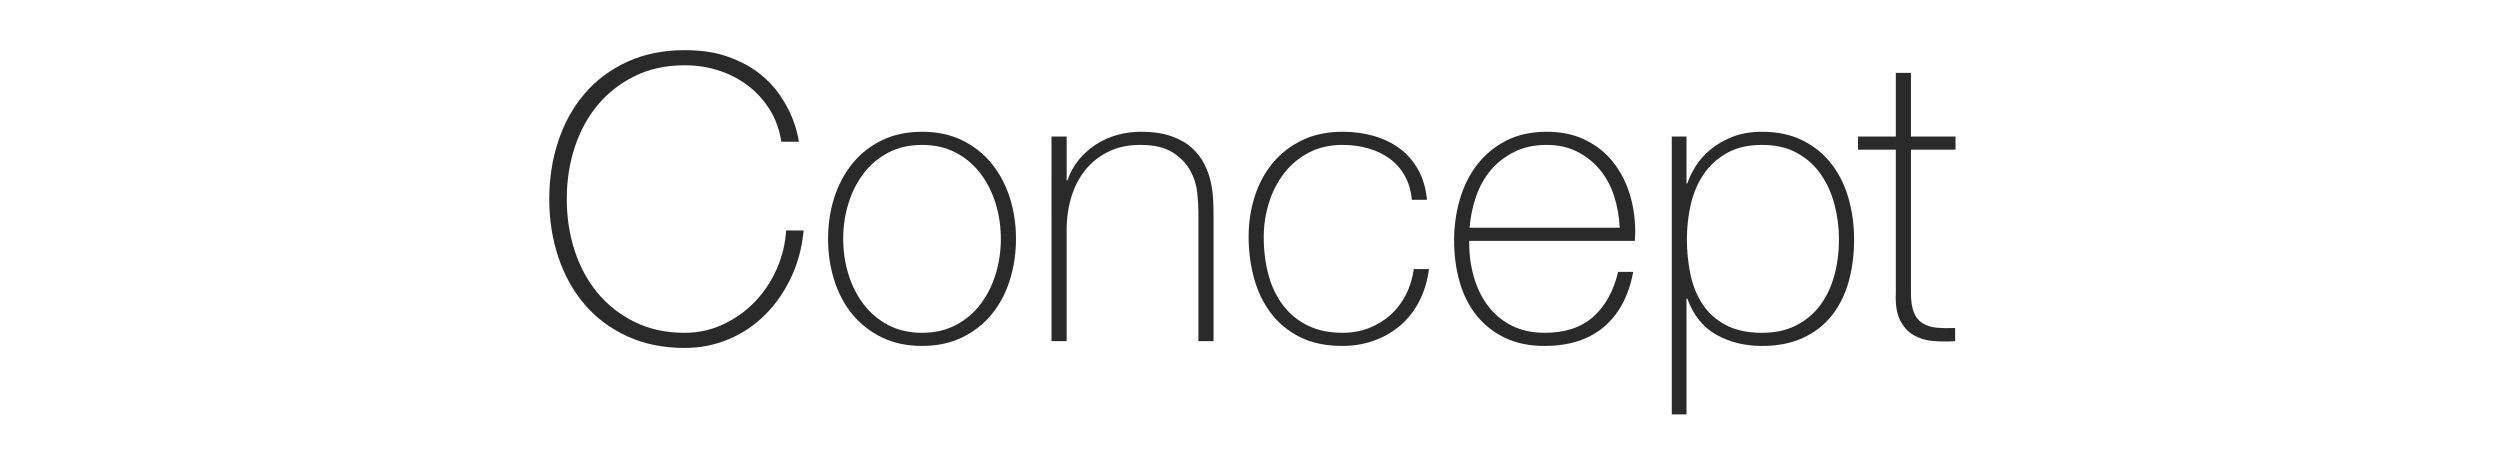
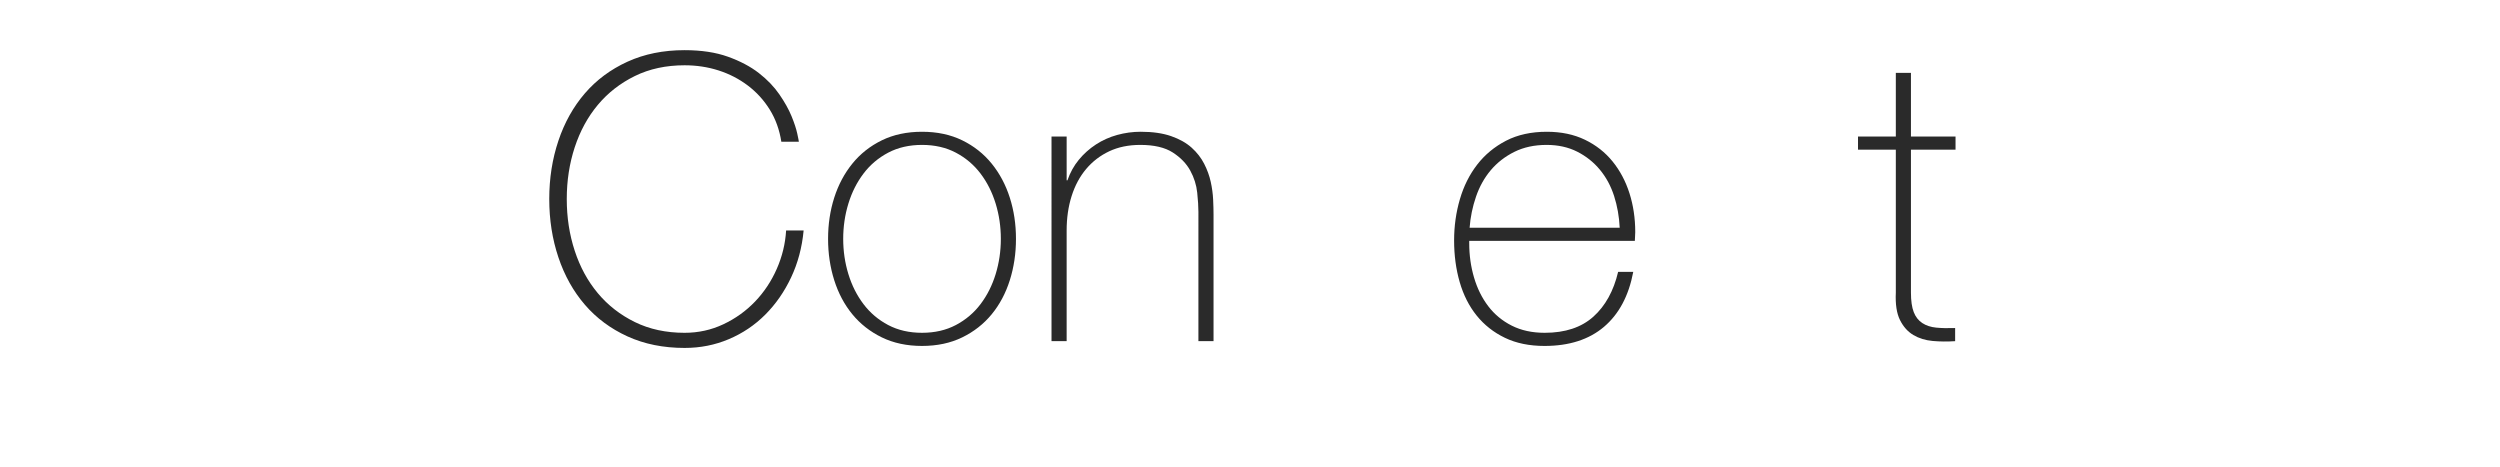
<svg xmlns="http://www.w3.org/2000/svg" id="_レイヤー_2" viewBox="0 0 314 58.649">
  <g id="_レイヤー_1-2">
-     <rect y="3.667" width="314" height="51.316" style="fill:none;" />
    <g>
      <path d="M68.986,25c0-2.6,.383-5.042,1.15-7.325,.766-2.283,1.875-4.267,3.325-5.95,1.45-1.683,3.233-3.008,5.35-3.975,2.116-.966,4.508-1.45,7.175-1.45,2.1,0,3.917,.275,5.45,.825,1.533,.55,2.825,1.234,3.875,2.05,1.05,.817,1.908,1.708,2.575,2.675,.666,.967,1.175,1.875,1.525,2.725s.591,1.583,.725,2.2c.133,.617,.2,.959,.2,1.025h-2.2c-.234-1.5-.717-2.842-1.45-4.025-.733-1.183-1.65-2.191-2.75-3.025-1.1-.833-2.325-1.466-3.675-1.9-1.35-.433-2.775-.65-4.275-.65-2.333,0-4.417,.45-6.25,1.35-1.833,.9-3.383,2.108-4.65,3.625-1.267,1.517-2.233,3.292-2.9,5.325-.667,2.034-1,4.2-1,6.5s.333,4.467,1,6.5c.666,2.034,1.633,3.809,2.9,5.325,1.267,1.517,2.816,2.725,4.65,3.625,1.833,.9,3.917,1.35,6.25,1.35,1.733,0,3.358-.358,4.875-1.075,1.517-.716,2.842-1.667,3.975-2.85,1.133-1.183,2.042-2.55,2.725-4.1,.683-1.55,1.075-3.158,1.175-4.825h2.2c-.2,2.133-.725,4.1-1.575,5.9-.85,1.8-1.934,3.358-3.25,4.675-1.317,1.317-2.842,2.342-4.575,3.075-1.734,.733-3.583,1.1-5.55,1.1-2.667,0-5.059-.484-7.175-1.45-2.117-.966-3.9-2.292-5.35-3.975-1.45-1.683-2.559-3.666-3.325-5.95-.768-2.283-1.15-4.725-1.15-7.325Z" style="fill:#2a2a2a;" />
      <path d="M104.006,30c0-1.833,.258-3.558,.775-5.175,.517-1.617,1.275-3.042,2.275-4.275,1-1.233,2.233-2.208,3.7-2.925,1.466-.716,3.15-1.075,5.05-1.075s3.583,.358,5.05,1.075c1.466,.717,2.7,1.692,3.7,2.925,1,1.233,1.758,2.658,2.275,4.275,.517,1.617,.775,3.342,.775,5.175,0,1.833-.259,3.567-.775,5.2-.517,1.633-1.275,3.059-2.275,4.275-1,1.217-2.233,2.184-3.7,2.9-1.467,.716-3.15,1.075-5.05,1.075s-3.583-.359-5.05-1.075c-1.467-.716-2.7-1.683-3.7-2.9-1-1.216-1.758-2.642-2.275-4.275-.517-1.633-.775-3.367-.775-5.2Zm1.9,0c0,1.534,.216,3.009,.65,4.425,.433,1.417,1.066,2.675,1.9,3.775,.833,1.1,1.867,1.975,3.1,2.625,1.233,.65,2.65,.975,4.25,.975s3.017-.325,4.25-.975c1.233-.65,2.267-1.525,3.1-2.625,.833-1.1,1.466-2.358,1.9-3.775,.433-1.417,.65-2.892,.65-4.425,0-1.533-.217-3.008-.65-4.425-.434-1.417-1.067-2.675-1.9-3.775-.834-1.1-1.867-1.975-3.1-2.625-1.233-.65-2.65-.975-4.25-.975s-3.017,.325-4.25,.975c-1.233,.65-2.267,1.525-3.1,2.625-.834,1.1-1.467,2.358-1.9,3.775-.434,1.417-.65,2.892-.65,4.425Z" style="fill:#2a2a2a;" />
      <path d="M132.071,17.149h1.9v5.5h.1c.333-.966,.808-1.825,1.425-2.575,.616-.75,1.333-1.392,2.15-1.925,.816-.533,1.708-.933,2.675-1.2,.967-.267,1.95-.4,2.95-.4,1.5,0,2.775,.184,3.825,.55,1.05,.367,1.908,.85,2.575,1.45,.666,.6,1.191,1.275,1.575,2.025,.383,.75,.658,1.508,.825,2.275,.167,.767,.267,1.509,.3,2.225,.033,.717,.05,1.342,.05,1.875v15.9h-1.9V26.6c0-.633-.05-1.433-.15-2.4-.1-.966-.392-1.892-.875-2.775-.484-.883-1.217-1.642-2.2-2.275-.983-.633-2.342-.95-4.075-.95-1.467,0-2.768,.267-3.9,.8-1.133,.534-2.1,1.275-2.9,2.225-.8,.95-1.409,2.083-1.825,3.4-.417,1.317-.625,2.759-.625,4.325v13.9h-1.9V17.149Z" style="fill:#2a2a2a;" />
-       <path d="M177.326,25.1c-.1-1.133-.392-2.133-.875-3-.483-.866-1.108-1.583-1.875-2.15-.767-.566-1.659-1-2.675-1.3-1.017-.3-2.109-.45-3.275-.45-1.6,0-3.018,.325-4.25,.975-1.234,.65-2.268,1.517-3.1,2.6-.834,1.084-1.467,2.317-1.9,3.7-.434,1.384-.65,2.809-.65,4.275,0,1.734,.2,3.333,.6,4.8s1.017,2.742,1.85,3.825c.833,1.083,1.866,1.925,3.1,2.525,1.233,.6,2.683,.9,4.35,.9,1.2,0,2.308-.2,3.325-.6,1.017-.4,1.917-.95,2.7-1.65,.783-.7,1.425-1.542,1.925-2.525,.5-.982,.833-2.058,1-3.225h1.9c-.2,1.533-.617,2.9-1.25,4.1-.633,1.2-1.434,2.209-2.4,3.025-.967,.817-2.067,1.442-3.3,1.875-1.234,.433-2.534,.65-3.9,.65-2.1,0-3.893-.375-5.375-1.125-1.484-.75-2.7-1.758-3.65-3.025-.95-1.267-1.65-2.725-2.1-4.375-.45-1.65-.675-3.375-.675-5.175s.258-3.5,.775-5.1c.517-1.6,1.275-3,2.275-4.2,1-1.2,2.232-2.15,3.7-2.85,1.466-.7,3.15-1.05,5.05-1.05,1.4,0,2.708,.175,3.925,.525,1.216,.35,2.3,.875,3.25,1.575,.95,.7,1.725,1.592,2.325,2.675,.6,1.083,.966,2.342,1.1,3.775h-1.9Z" style="fill:#2a2a2a;" />
      <path d="M184.535,30.25v.3c0,1.5,.2,2.934,.602,4.3,.401,1.367,.994,2.567,1.78,3.6,.785,1.034,1.771,1.85,2.958,2.45,1.186,.6,2.565,.9,4.136,.9,2.573,0,4.612-.675,6.116-2.025,1.504-1.35,2.54-3.225,3.109-5.625h1.9c-.567,3-1.792,5.3-3.675,6.9-1.883,1.6-4.375,2.4-7.475,2.4-1.9,0-3.559-.342-4.975-1.025-1.417-.683-2.6-1.617-3.55-2.8-.95-1.183-1.658-2.583-2.125-4.2-.467-1.617-.7-3.358-.7-5.225,0-1.8,.241-3.525,.725-5.175,.482-1.65,1.208-3.1,2.175-4.35,.966-1.25,2.175-2.25,3.625-3s3.158-1.125,5.125-1.125c1.8,0,3.392,.334,4.775,1,1.383,.667,2.542,1.575,3.475,2.725,.933,1.15,1.642,2.484,2.125,4,.483,1.518,.725,3.143,.725,4.875,0,.168-.009,.359-.025,.575-.018,.217-.025,.392-.025,.525h-20.8Zm18.9-1.65c-.067-1.4-.301-2.725-.702-3.975-.401-1.25-.994-2.35-1.779-3.3-.786-.95-1.738-1.708-2.858-2.275-1.121-.566-2.398-.85-3.835-.85-1.537,0-2.891,.292-4.061,.875-1.17,.584-2.156,1.35-2.958,2.3-.802,.95-1.42,2.059-1.855,3.325-.435,1.267-.703,2.567-.803,3.9h18.85Z" style="fill:#2a2a2a;" />
-       <path d="M211.825,23.05h.1c.2-.633,.534-1.333,1.002-2.1,.467-.767,1.085-1.475,1.854-2.125,.769-.65,1.696-1.191,2.782-1.625,1.086-.433,2.331-.65,3.734-.65,1.971,0,3.684,.367,5.137,1.1,1.453,.734,2.656,1.717,3.608,2.95,.953,1.233,1.663,2.667,2.13,4.3,.467,1.634,.702,3.35,.702,5.15,0,1.967-.234,3.767-.702,5.4-.468,1.633-1.178,3.042-2.13,4.225-.952,1.184-2.155,2.108-3.608,2.775s-3.166,1-5.137,1c-2.139,0-4.044-.467-5.714-1.4-1.67-.933-2.89-2.45-3.658-4.55h-.1v14.55h-1.85V17.149h1.85v5.9Zm9.475,18.75c1.67,0,3.115-.316,4.336-.95,1.219-.633,2.222-1.483,3.008-2.55,.785-1.066,1.37-2.308,1.754-3.725,.384-1.417,.577-2.925,.577-4.525,0-1.467-.185-2.908-.552-4.325-.368-1.417-.935-2.683-1.705-3.8-.769-1.117-1.762-2.017-2.983-2.7-1.22-.683-2.698-1.025-4.436-1.025-1.705,0-3.159,.334-4.362,1-1.203,.667-2.181,1.55-2.933,2.65s-1.295,2.358-1.629,3.775c-.335,1.417-.501,2.892-.501,4.425s.15,3.008,.451,4.425c.301,1.417,.81,2.667,1.529,3.75,.719,1.083,1.688,1.95,2.908,2.6s2.733,.975,4.538,.975Z" style="fill:#2a2a2a;" />
      <path d="M245.615,18.8h-5.6v17.95c0,1.034,.117,1.85,.35,2.45,.233,.6,.591,1.059,1.075,1.375,.482,.317,1.066,.508,1.75,.575,.683,.067,1.475,.084,2.375,.05v1.65c-.967,.066-1.909,.058-2.825-.025-.917-.083-1.725-.333-2.425-.75-.7-.416-1.259-1.042-1.675-1.875-.417-.833-.592-1.983-.525-3.45V18.8h-4.75v-1.65h4.75V9.149h1.9v8h5.6v1.65Z" style="fill:#2a2a2a;" />
    </g>
  </g>
</svg>